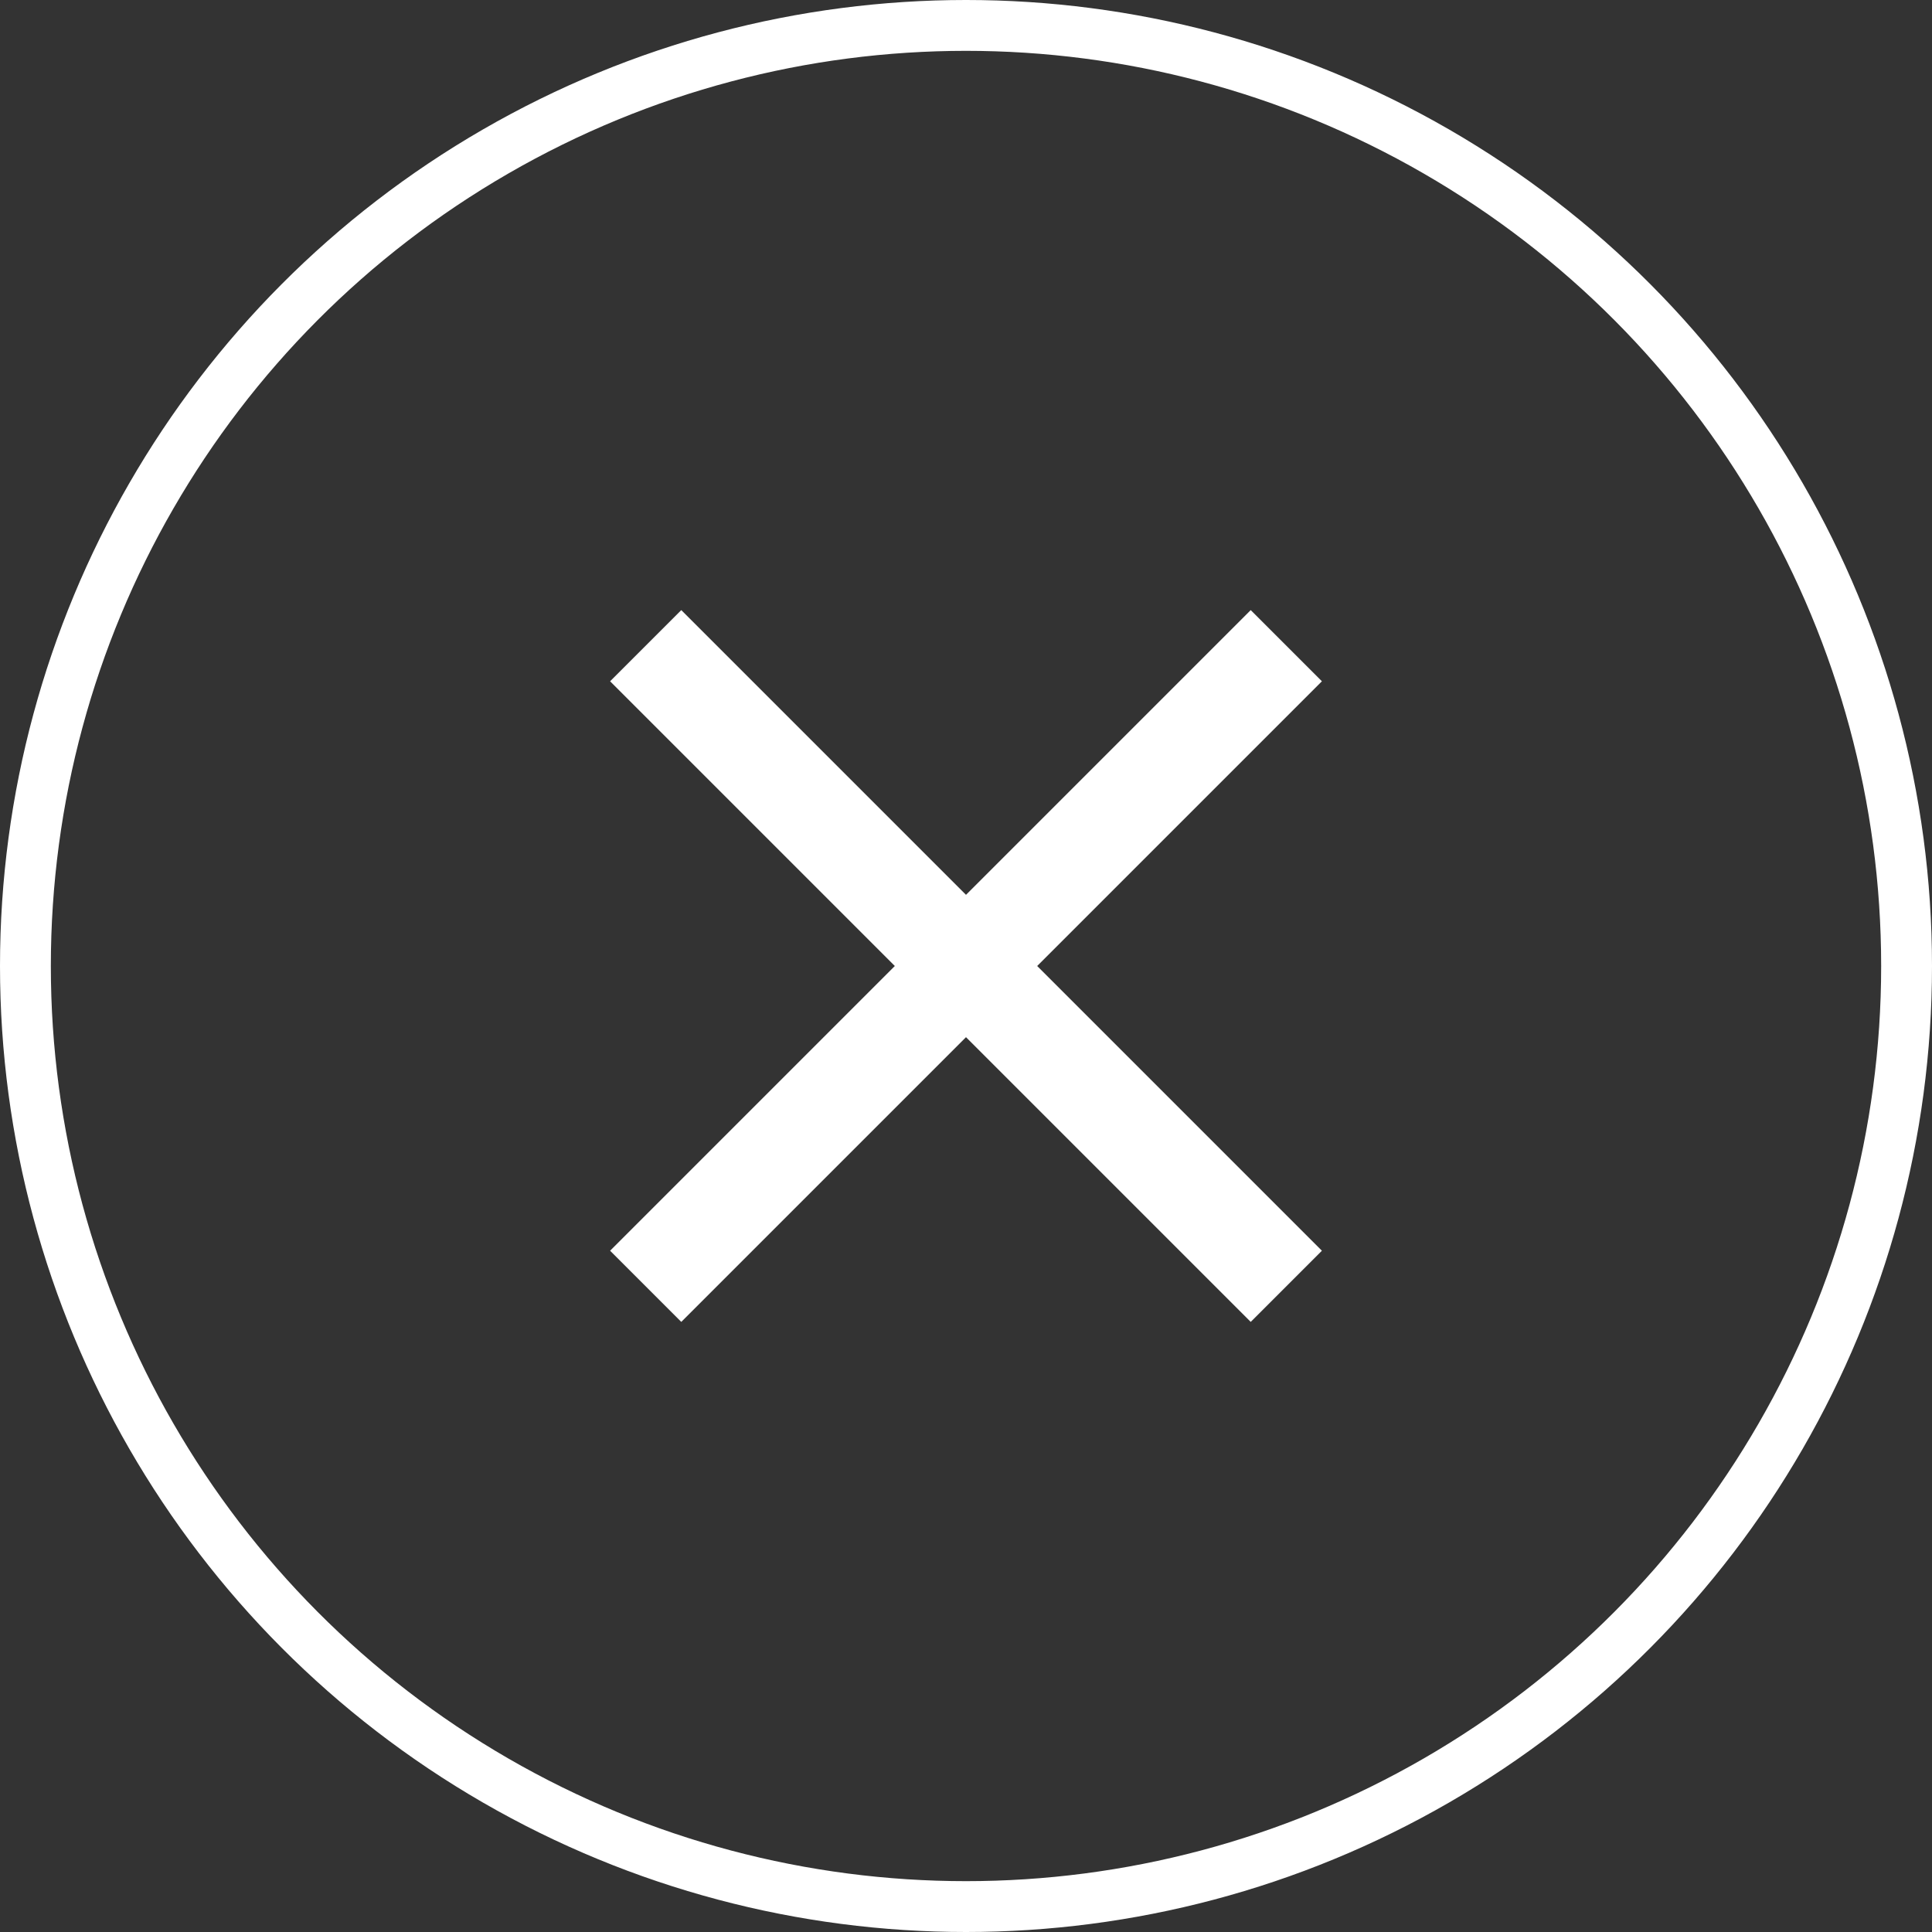
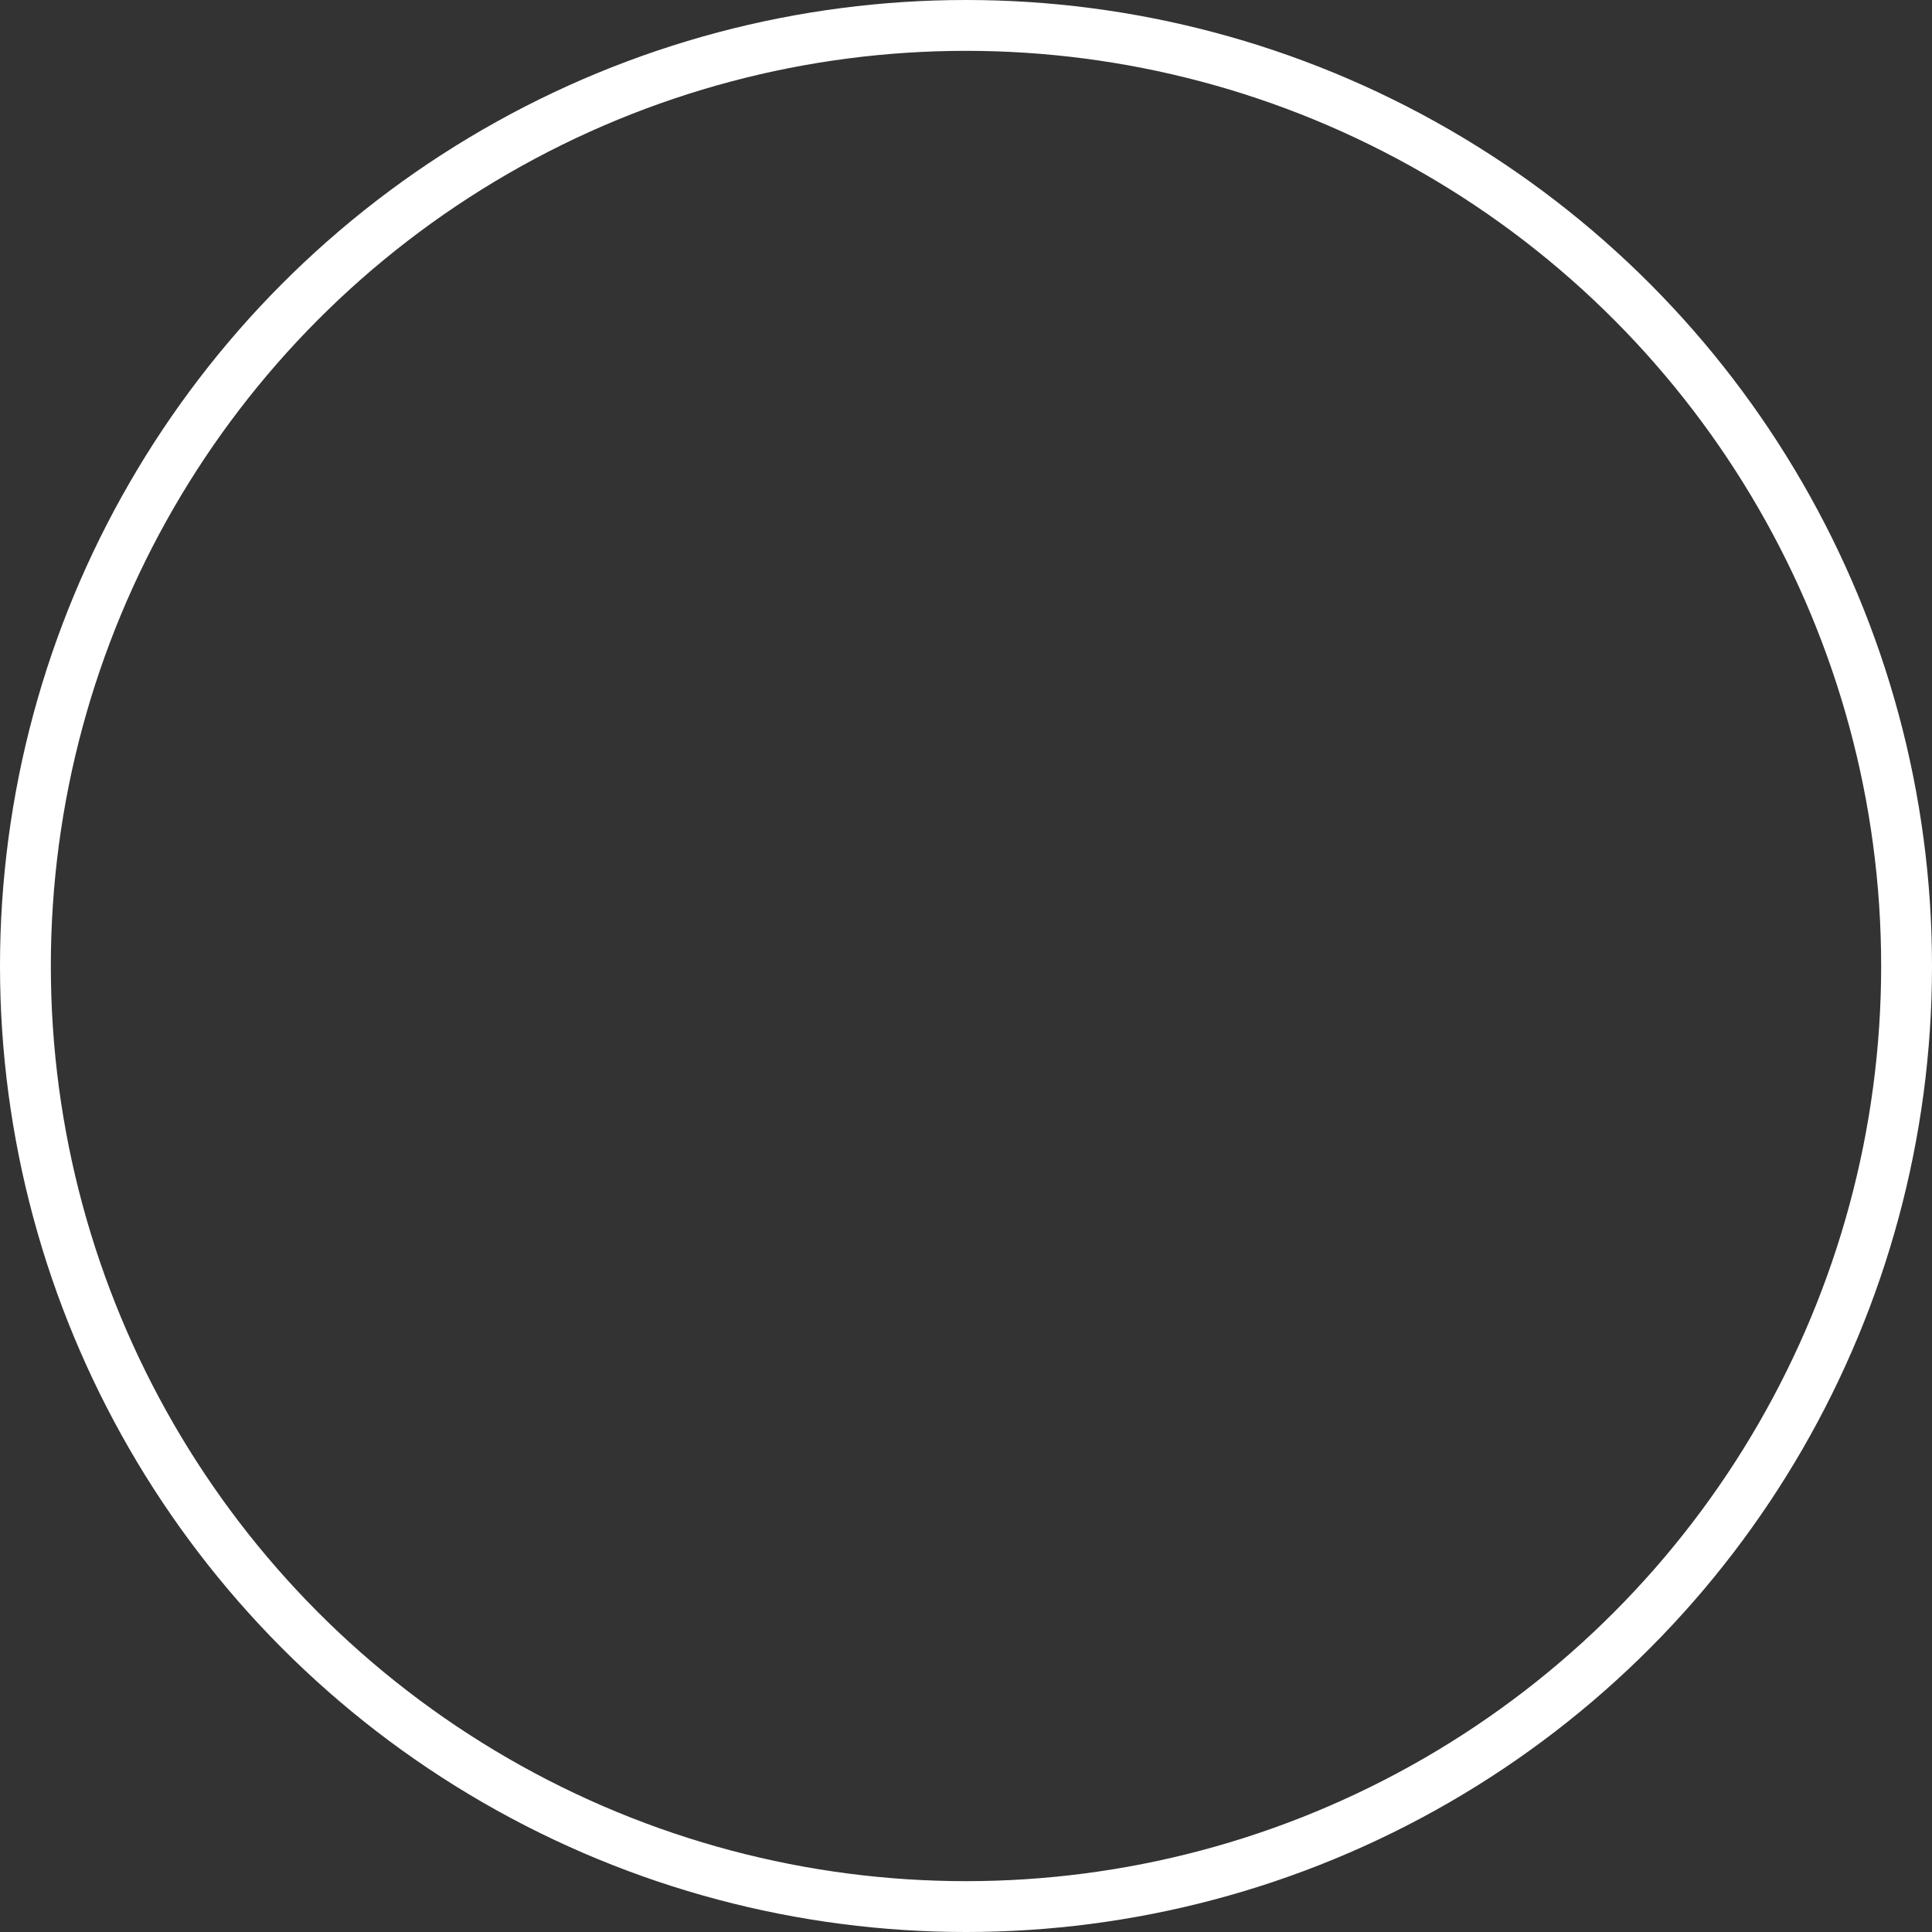
<svg xmlns="http://www.w3.org/2000/svg" width="38" height="38" viewBox="0 0 38 38" fill="none">
  <rect x="0" y="0" width="38" height="38" fill="#333333" stroke="none" />
-   <path d="M13.4 26L12 24.6L17.6 19L12 13.4L13.4 12L19 17.6L24.6 12L26 13.4L20.4 19L26 24.6L24.6 26L19 20.4L13.4 26Z" fill="white" />
  <circle cx="19" cy="19" r="18.5" stroke="white" />
</svg>